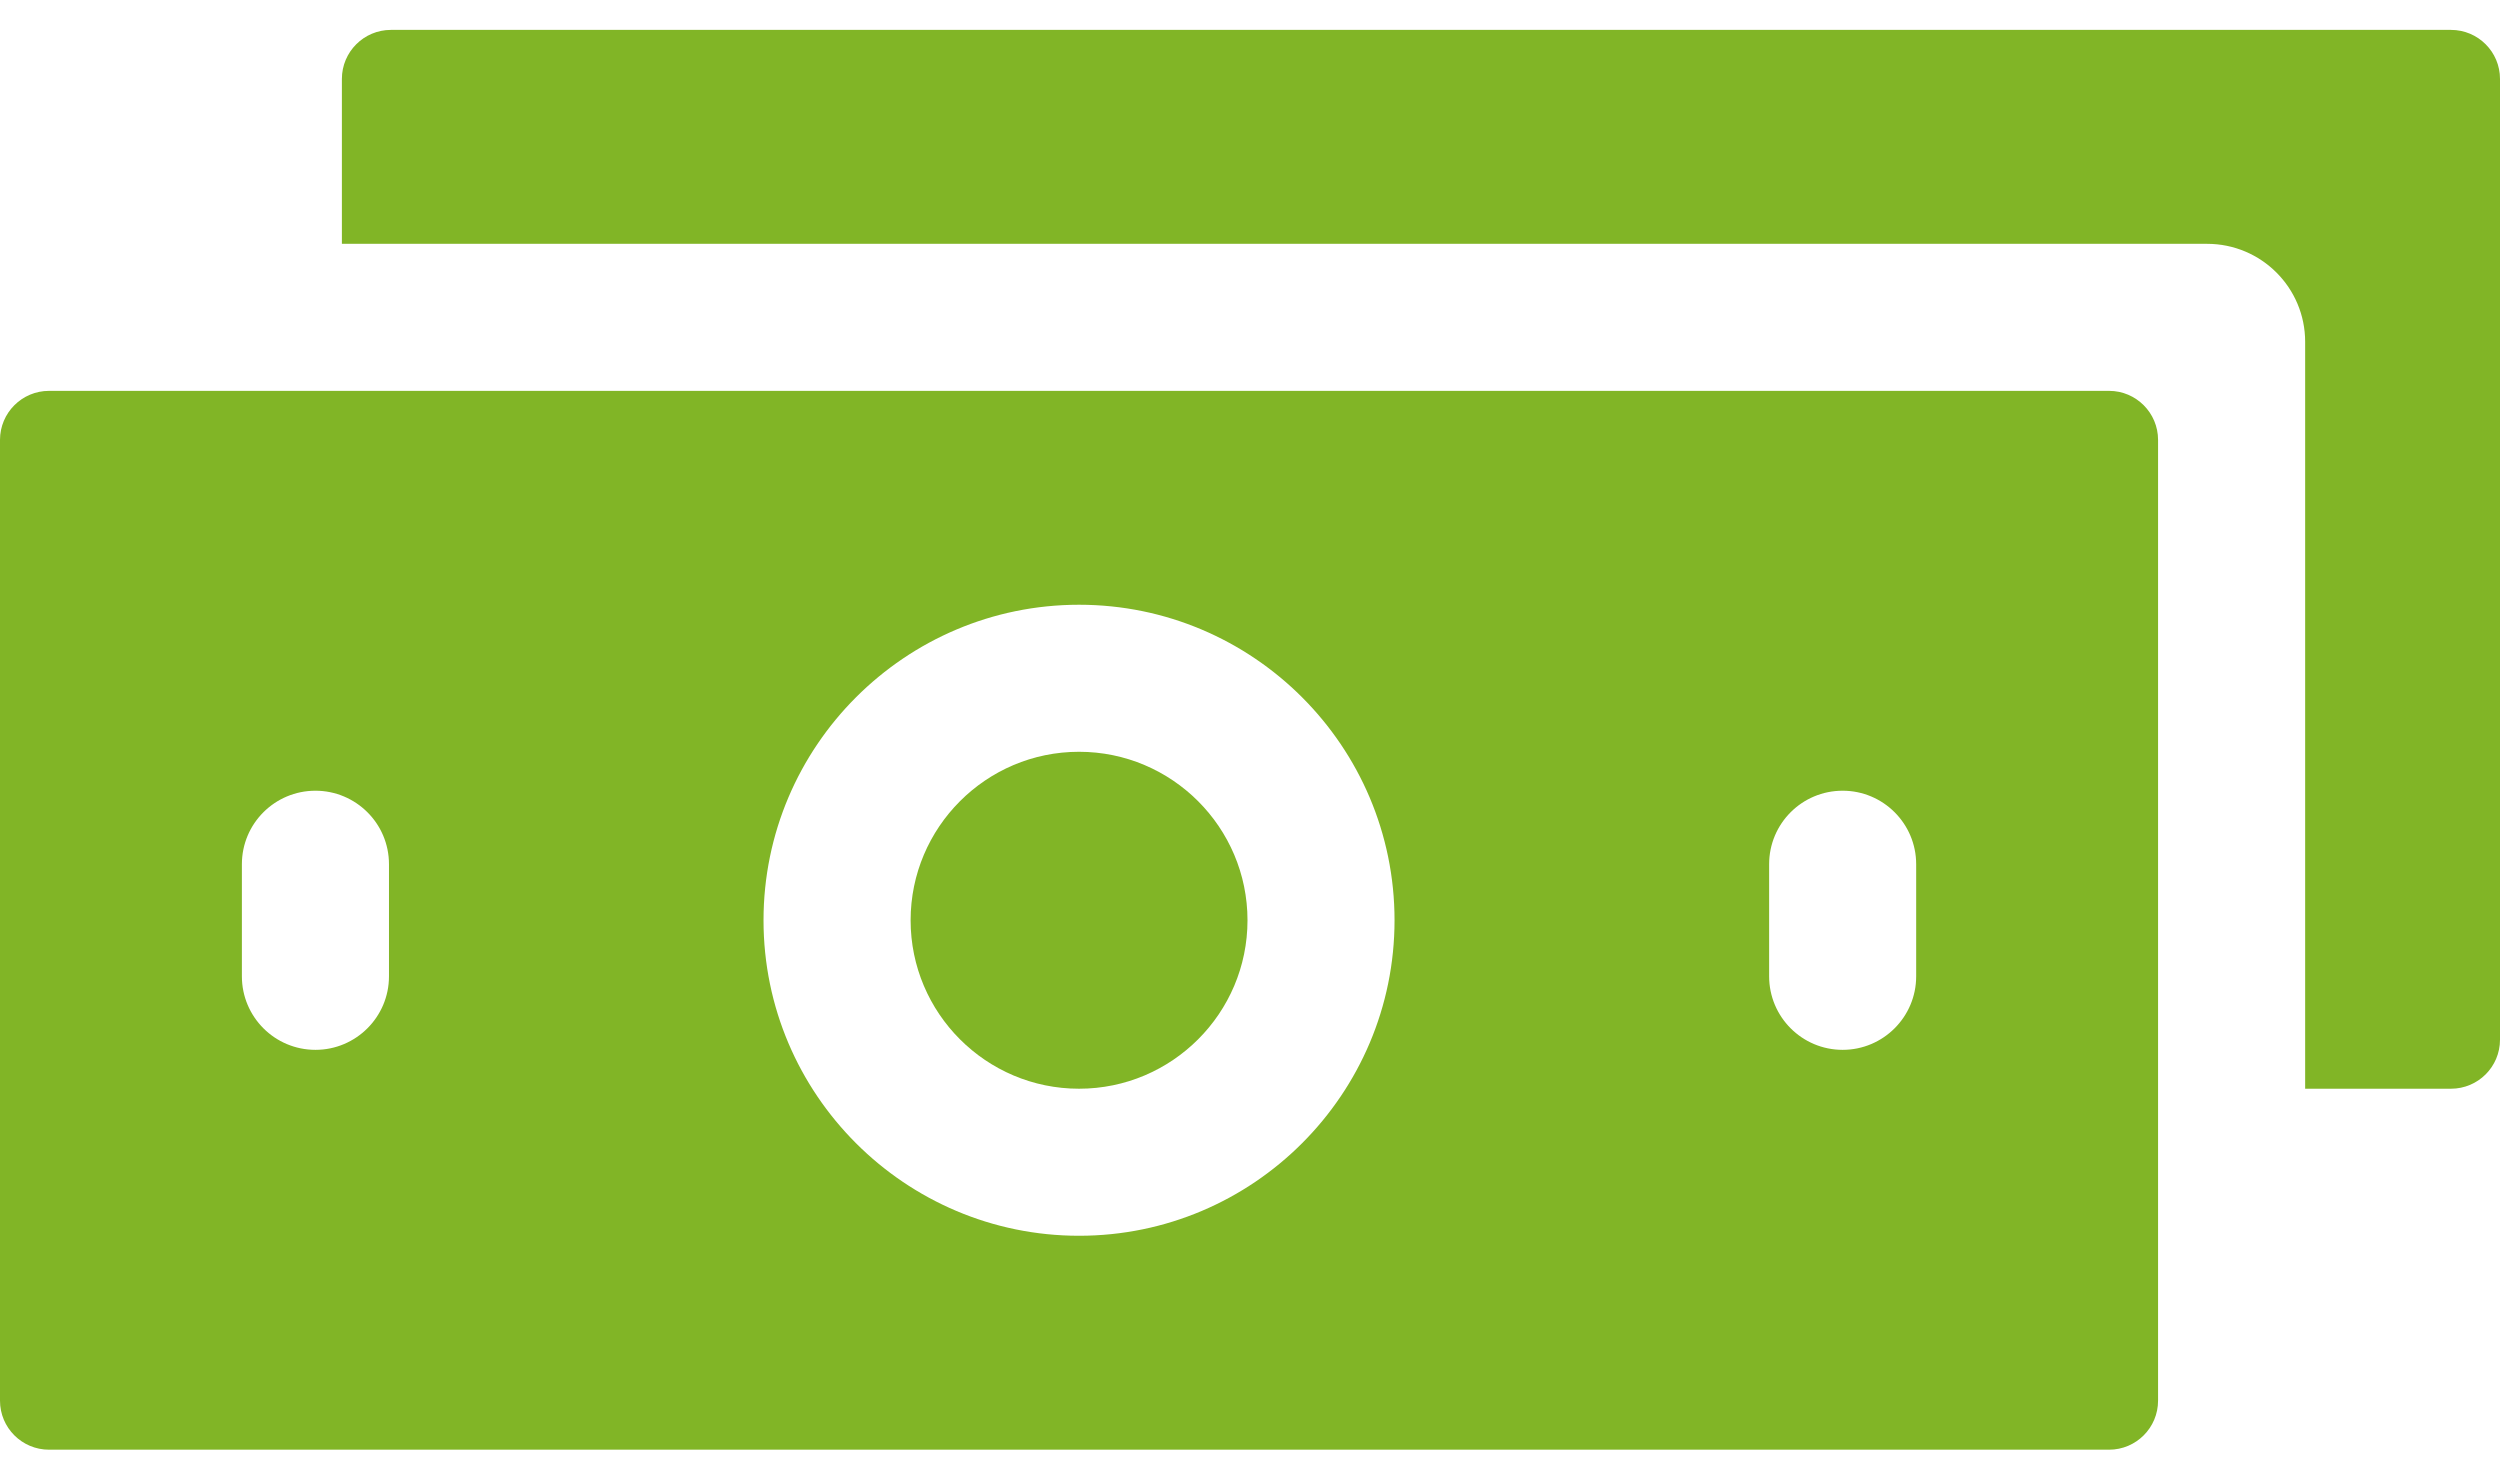
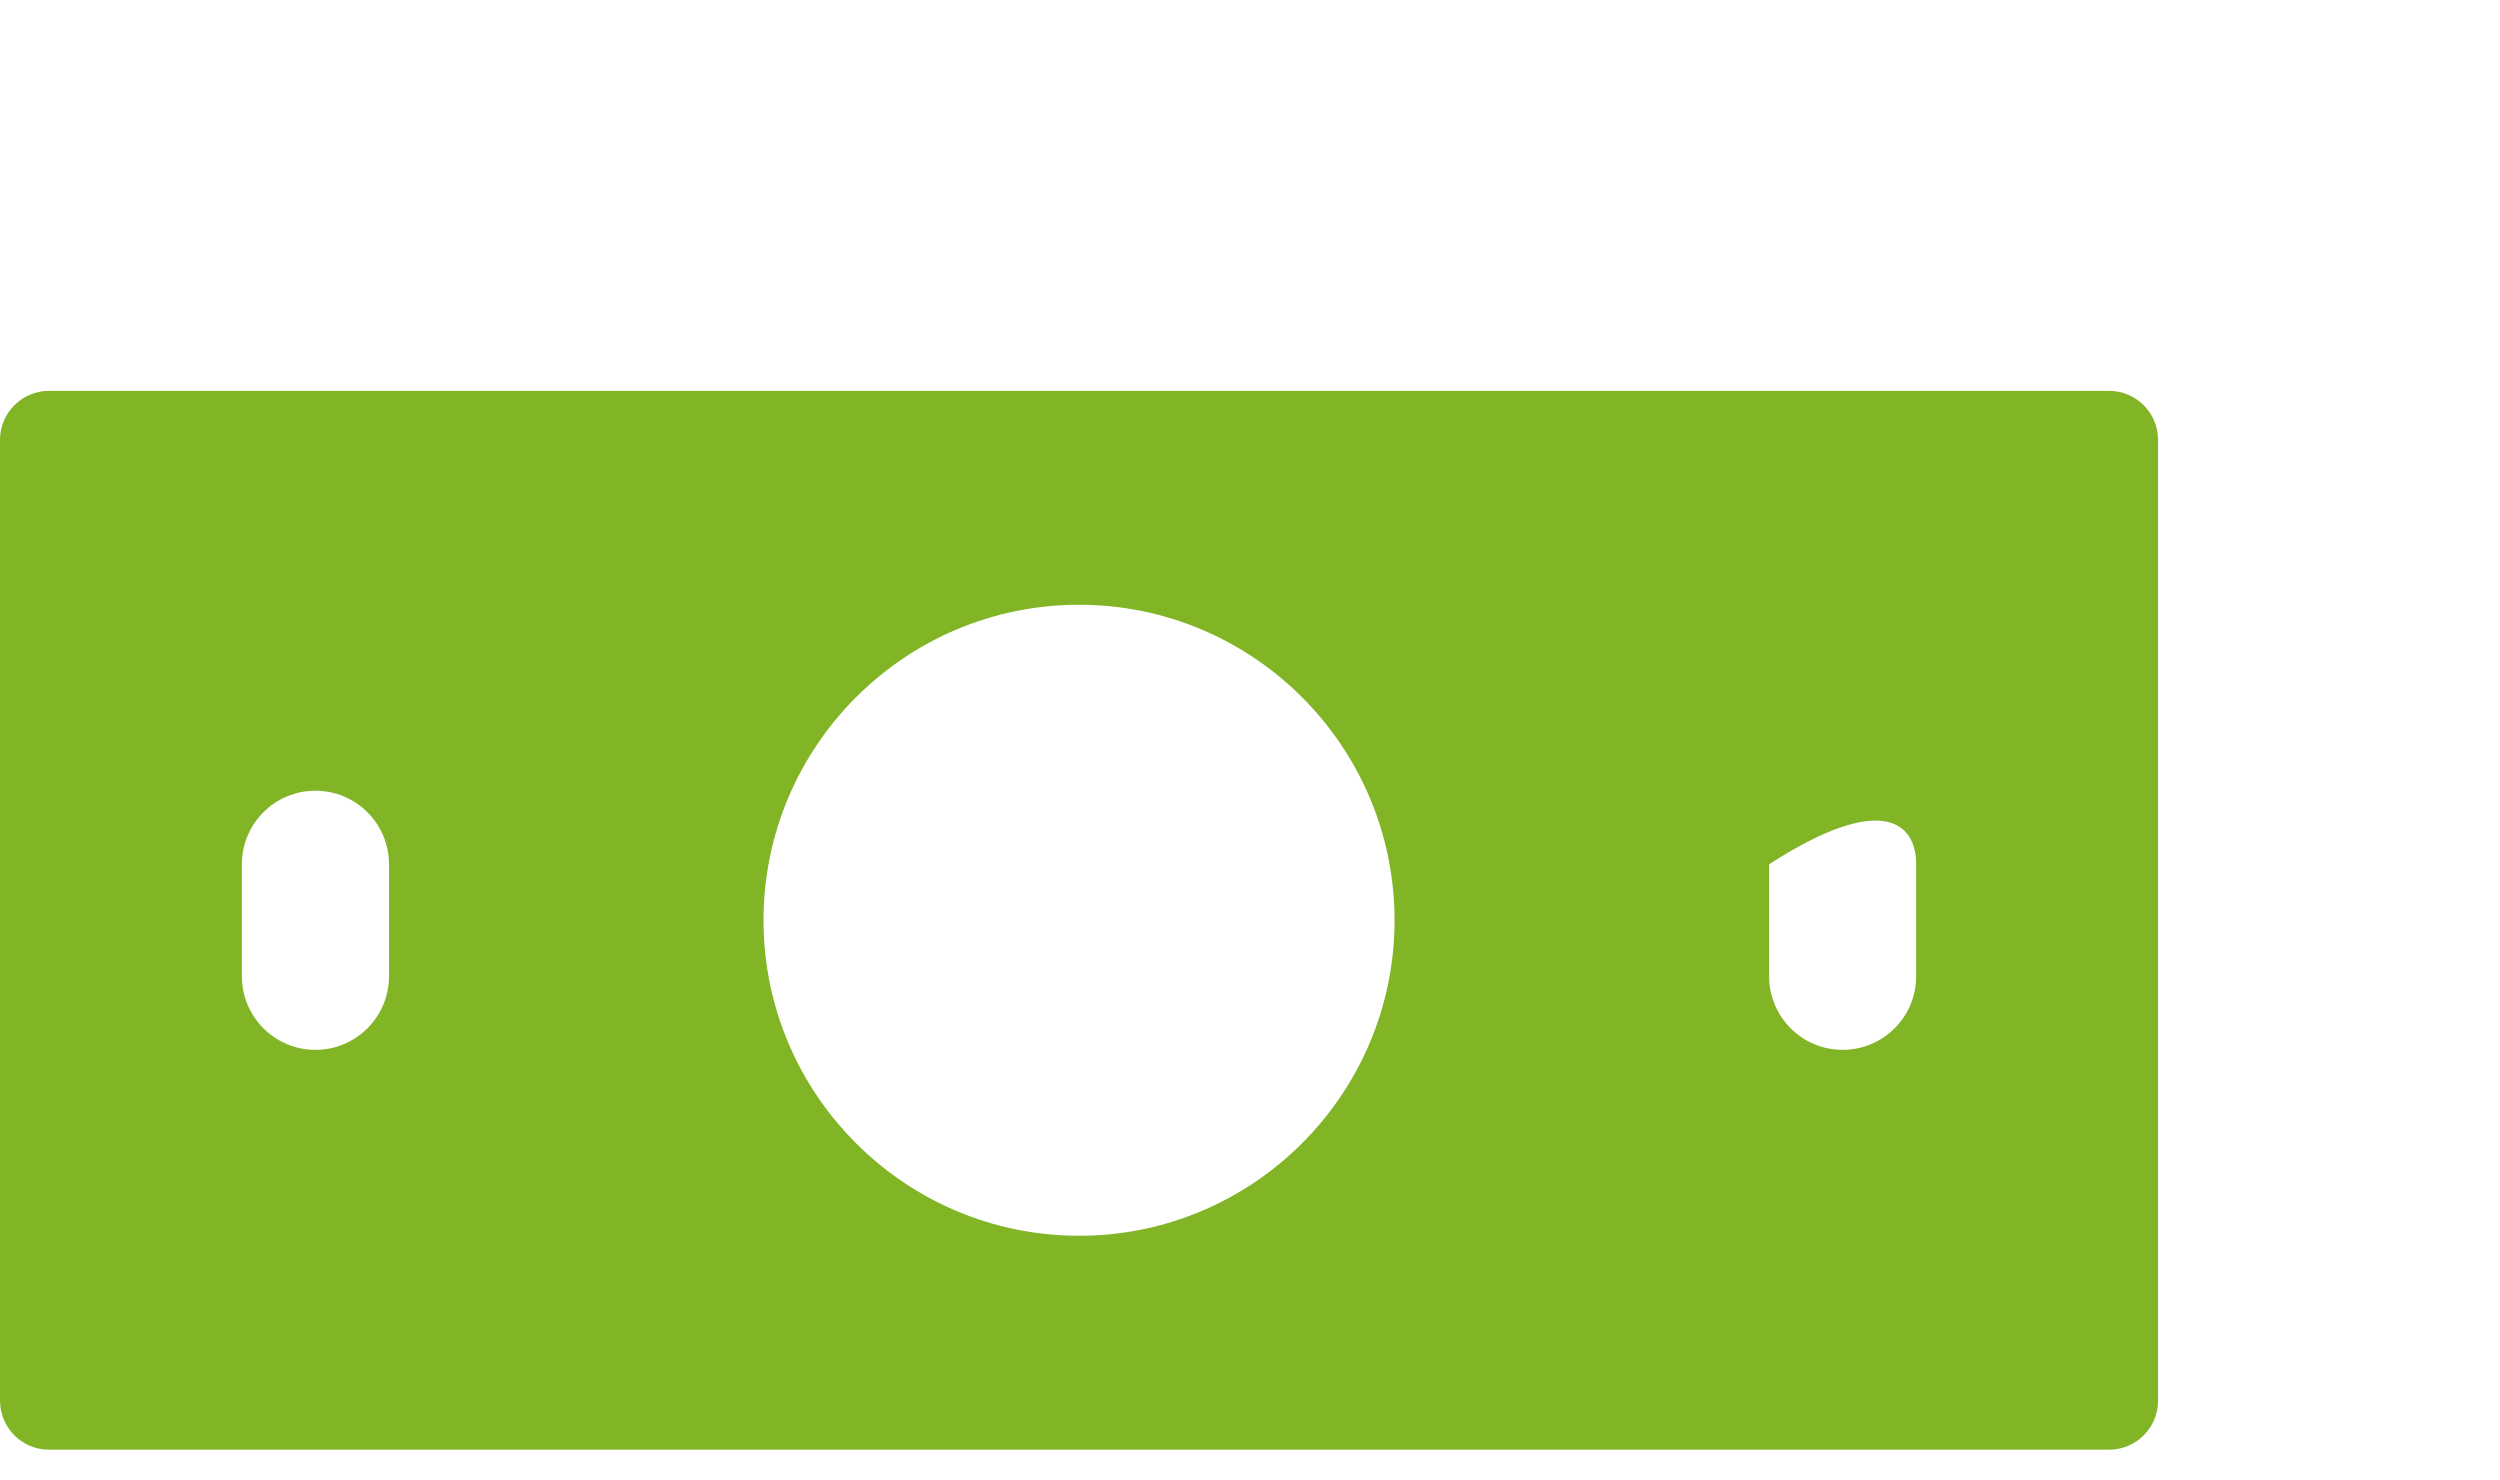
<svg xmlns="http://www.w3.org/2000/svg" width="49" height="29" viewBox="0 0 49 29" fill="none">
-   <path d="M48.039 0.586H7.662C7.132 0.586 6.701 1.016 6.701 1.547V4.779H43.259C44.321 4.779 45.181 5.639 45.181 6.7V21.339H48.039C48.57 21.339 49 20.909 49 20.378V1.547C49 1.016 48.57 0.586 48.039 0.586Z" fill="#81B526" />
-   <path d="M41.338 7.661H0.961C0.43 7.661 0 8.092 0 8.622V27.453C0 27.984 0.43 28.414 0.961 28.414H41.338C41.868 28.414 42.298 27.984 42.298 27.453V8.622C42.298 8.092 41.868 7.661 41.338 7.661ZM7.624 19.136C7.624 19.933 6.976 20.577 6.183 20.577C5.385 20.577 4.741 19.93 4.741 19.136V16.939C4.741 16.141 5.388 15.498 6.183 15.498C6.971 15.498 7.624 16.136 7.624 16.939V19.136ZM21.149 24.221C17.742 24.221 14.965 21.45 14.965 18.038C14.965 14.627 17.739 11.853 21.149 11.853C24.56 11.853 27.333 14.627 27.333 18.038C27.333 21.441 24.567 24.221 21.149 24.221ZM37.557 19.136C37.557 19.931 36.911 20.577 36.116 20.577C35.319 20.577 34.675 19.931 34.675 19.136V16.939C34.675 16.143 35.319 15.498 36.116 15.498C36.911 15.498 37.557 16.143 37.557 16.939V19.136Z" fill="#81B526" />
-   <path d="M21.149 21.339C22.97 21.339 24.451 19.858 24.451 18.038C24.451 16.217 22.97 14.735 21.149 14.735C19.328 14.735 17.848 16.217 17.848 18.038C17.848 19.858 19.328 21.339 21.149 21.339Z" fill="#81B526" />
+   <path d="M41.338 7.661H0.961C0.43 7.661 0 8.092 0 8.622V27.453C0 27.984 0.43 28.414 0.961 28.414H41.338C41.868 28.414 42.298 27.984 42.298 27.453V8.622C42.298 8.092 41.868 7.661 41.338 7.661ZM7.624 19.136C7.624 19.933 6.976 20.577 6.183 20.577C5.385 20.577 4.741 19.93 4.741 19.136V16.939C4.741 16.141 5.388 15.498 6.183 15.498C6.971 15.498 7.624 16.136 7.624 16.939V19.136ZM21.149 24.221C17.742 24.221 14.965 21.45 14.965 18.038C14.965 14.627 17.739 11.853 21.149 11.853C24.56 11.853 27.333 14.627 27.333 18.038C27.333 21.441 24.567 24.221 21.149 24.221ZM37.557 19.136C37.557 19.931 36.911 20.577 36.116 20.577C35.319 20.577 34.675 19.931 34.675 19.136V16.939C36.911 15.498 37.557 16.143 37.557 16.939V19.136Z" fill="#81B526" />
</svg>